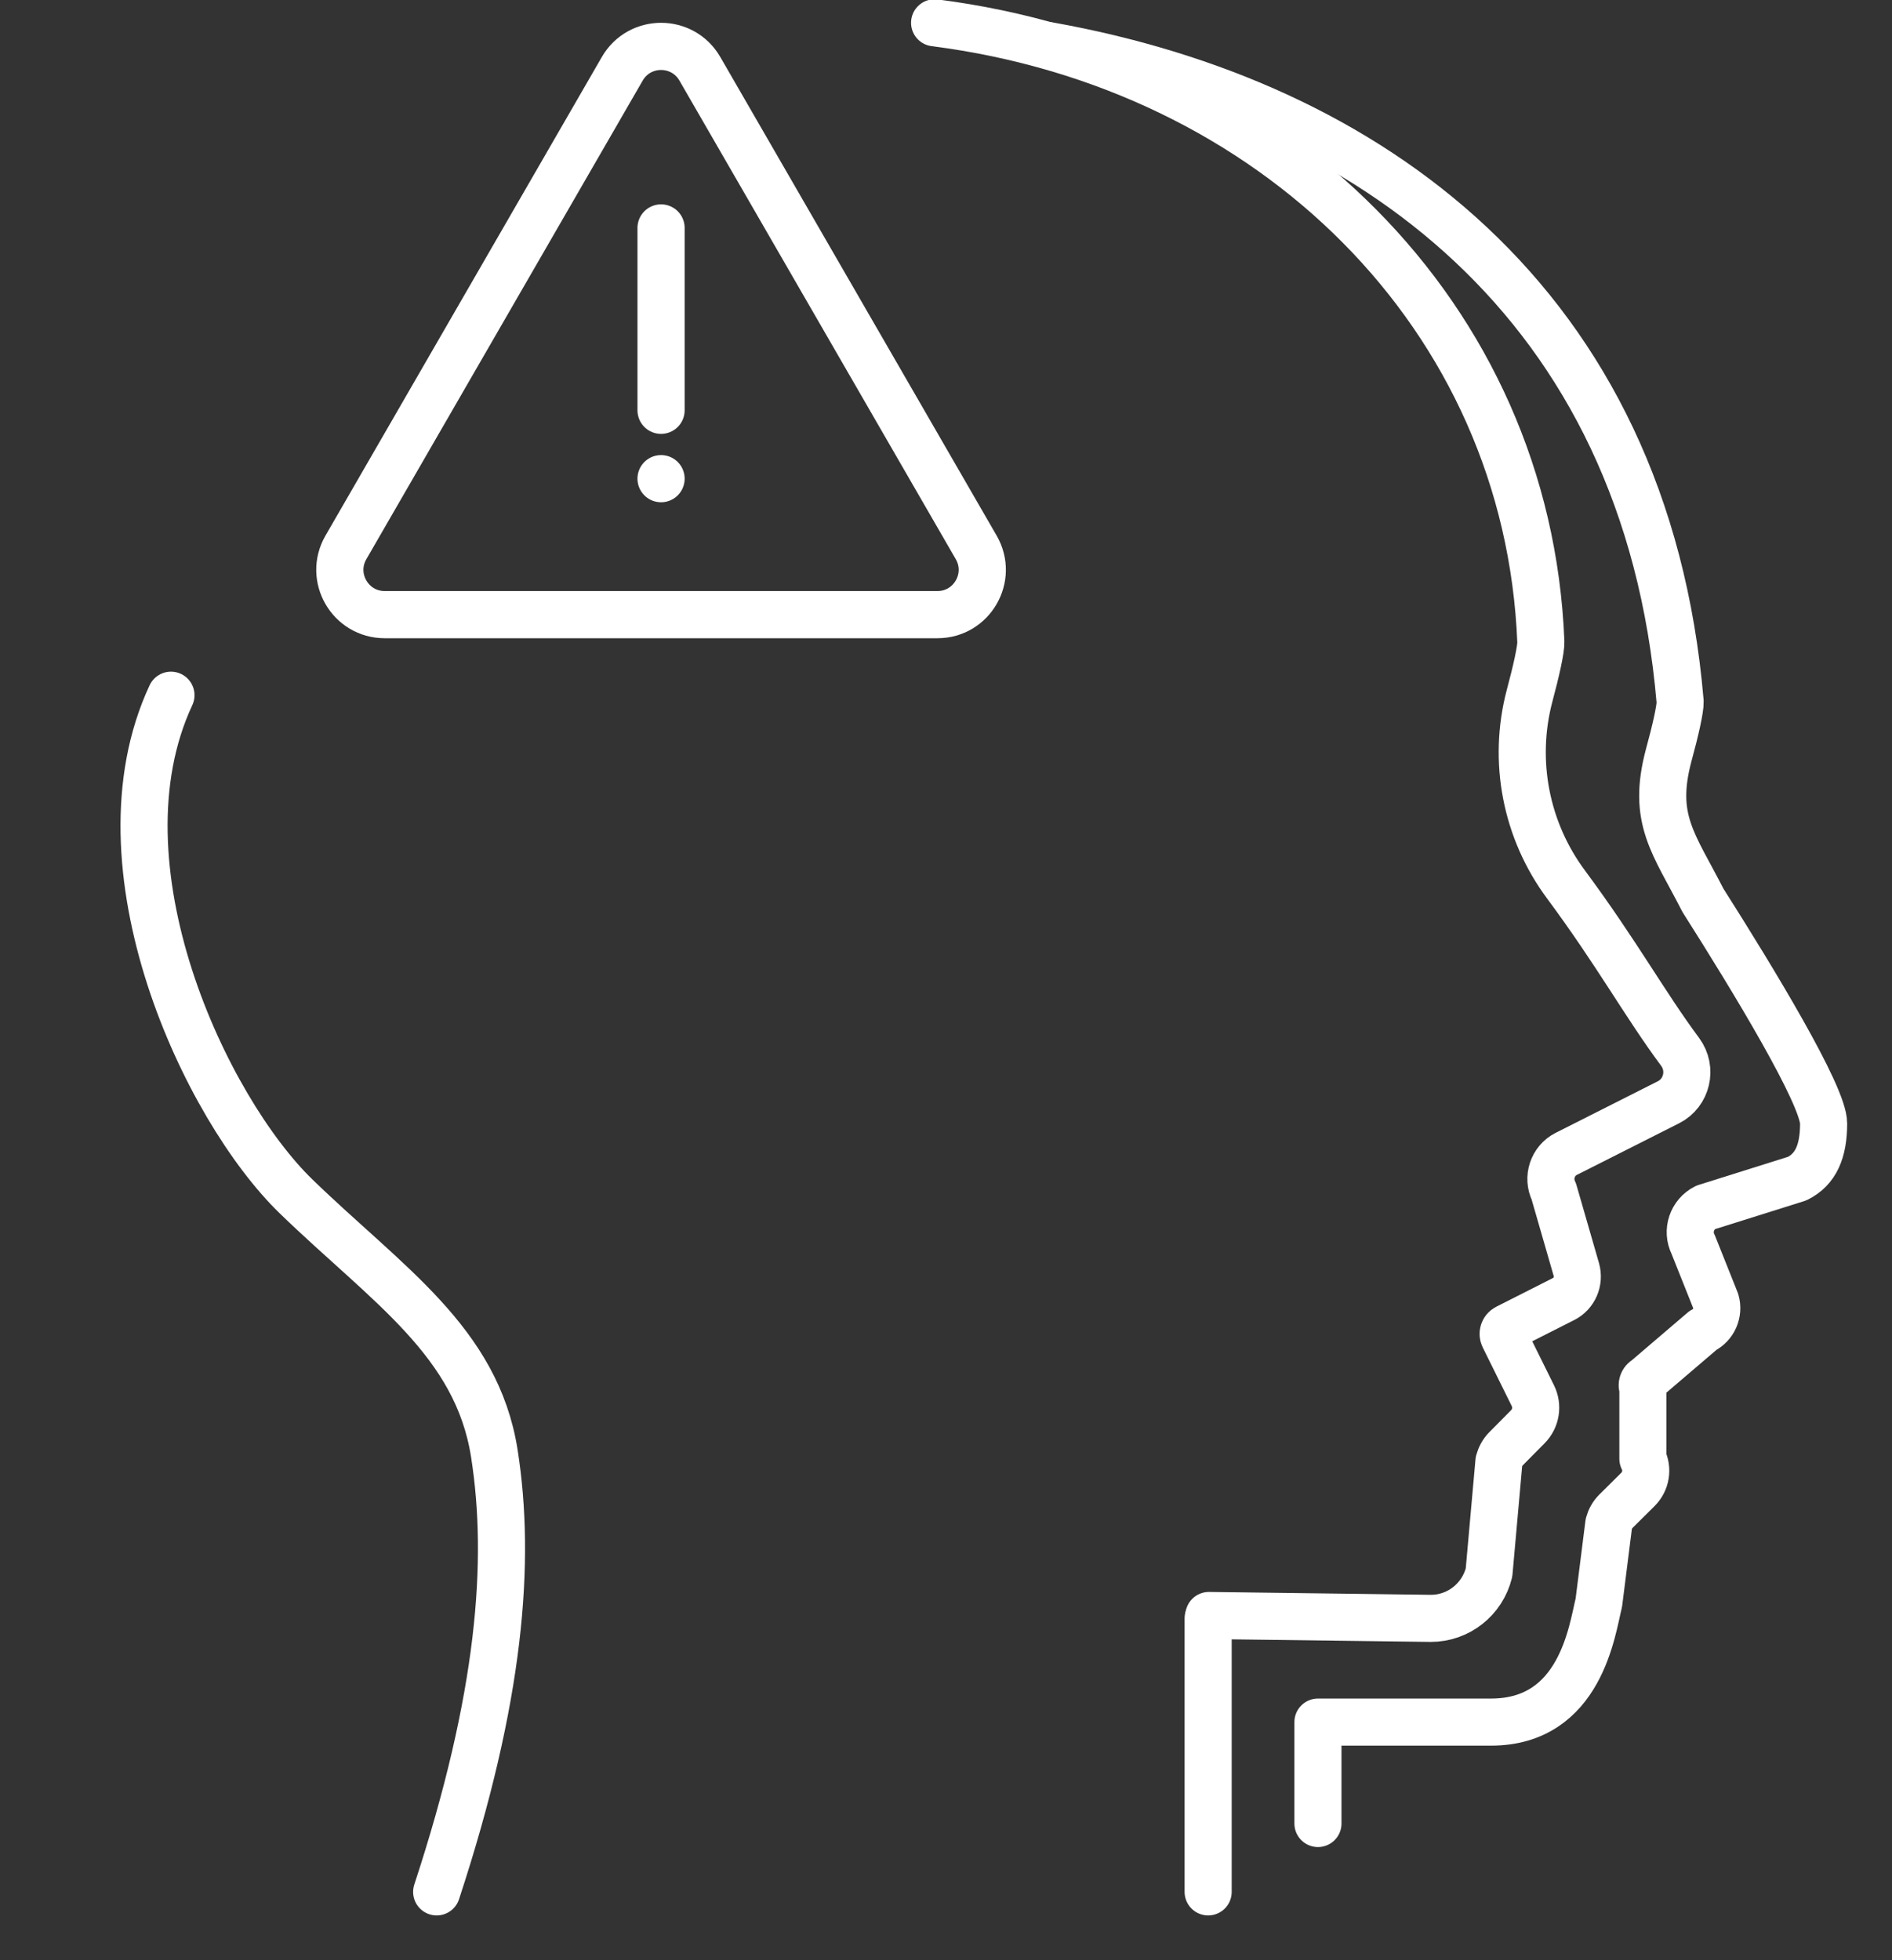
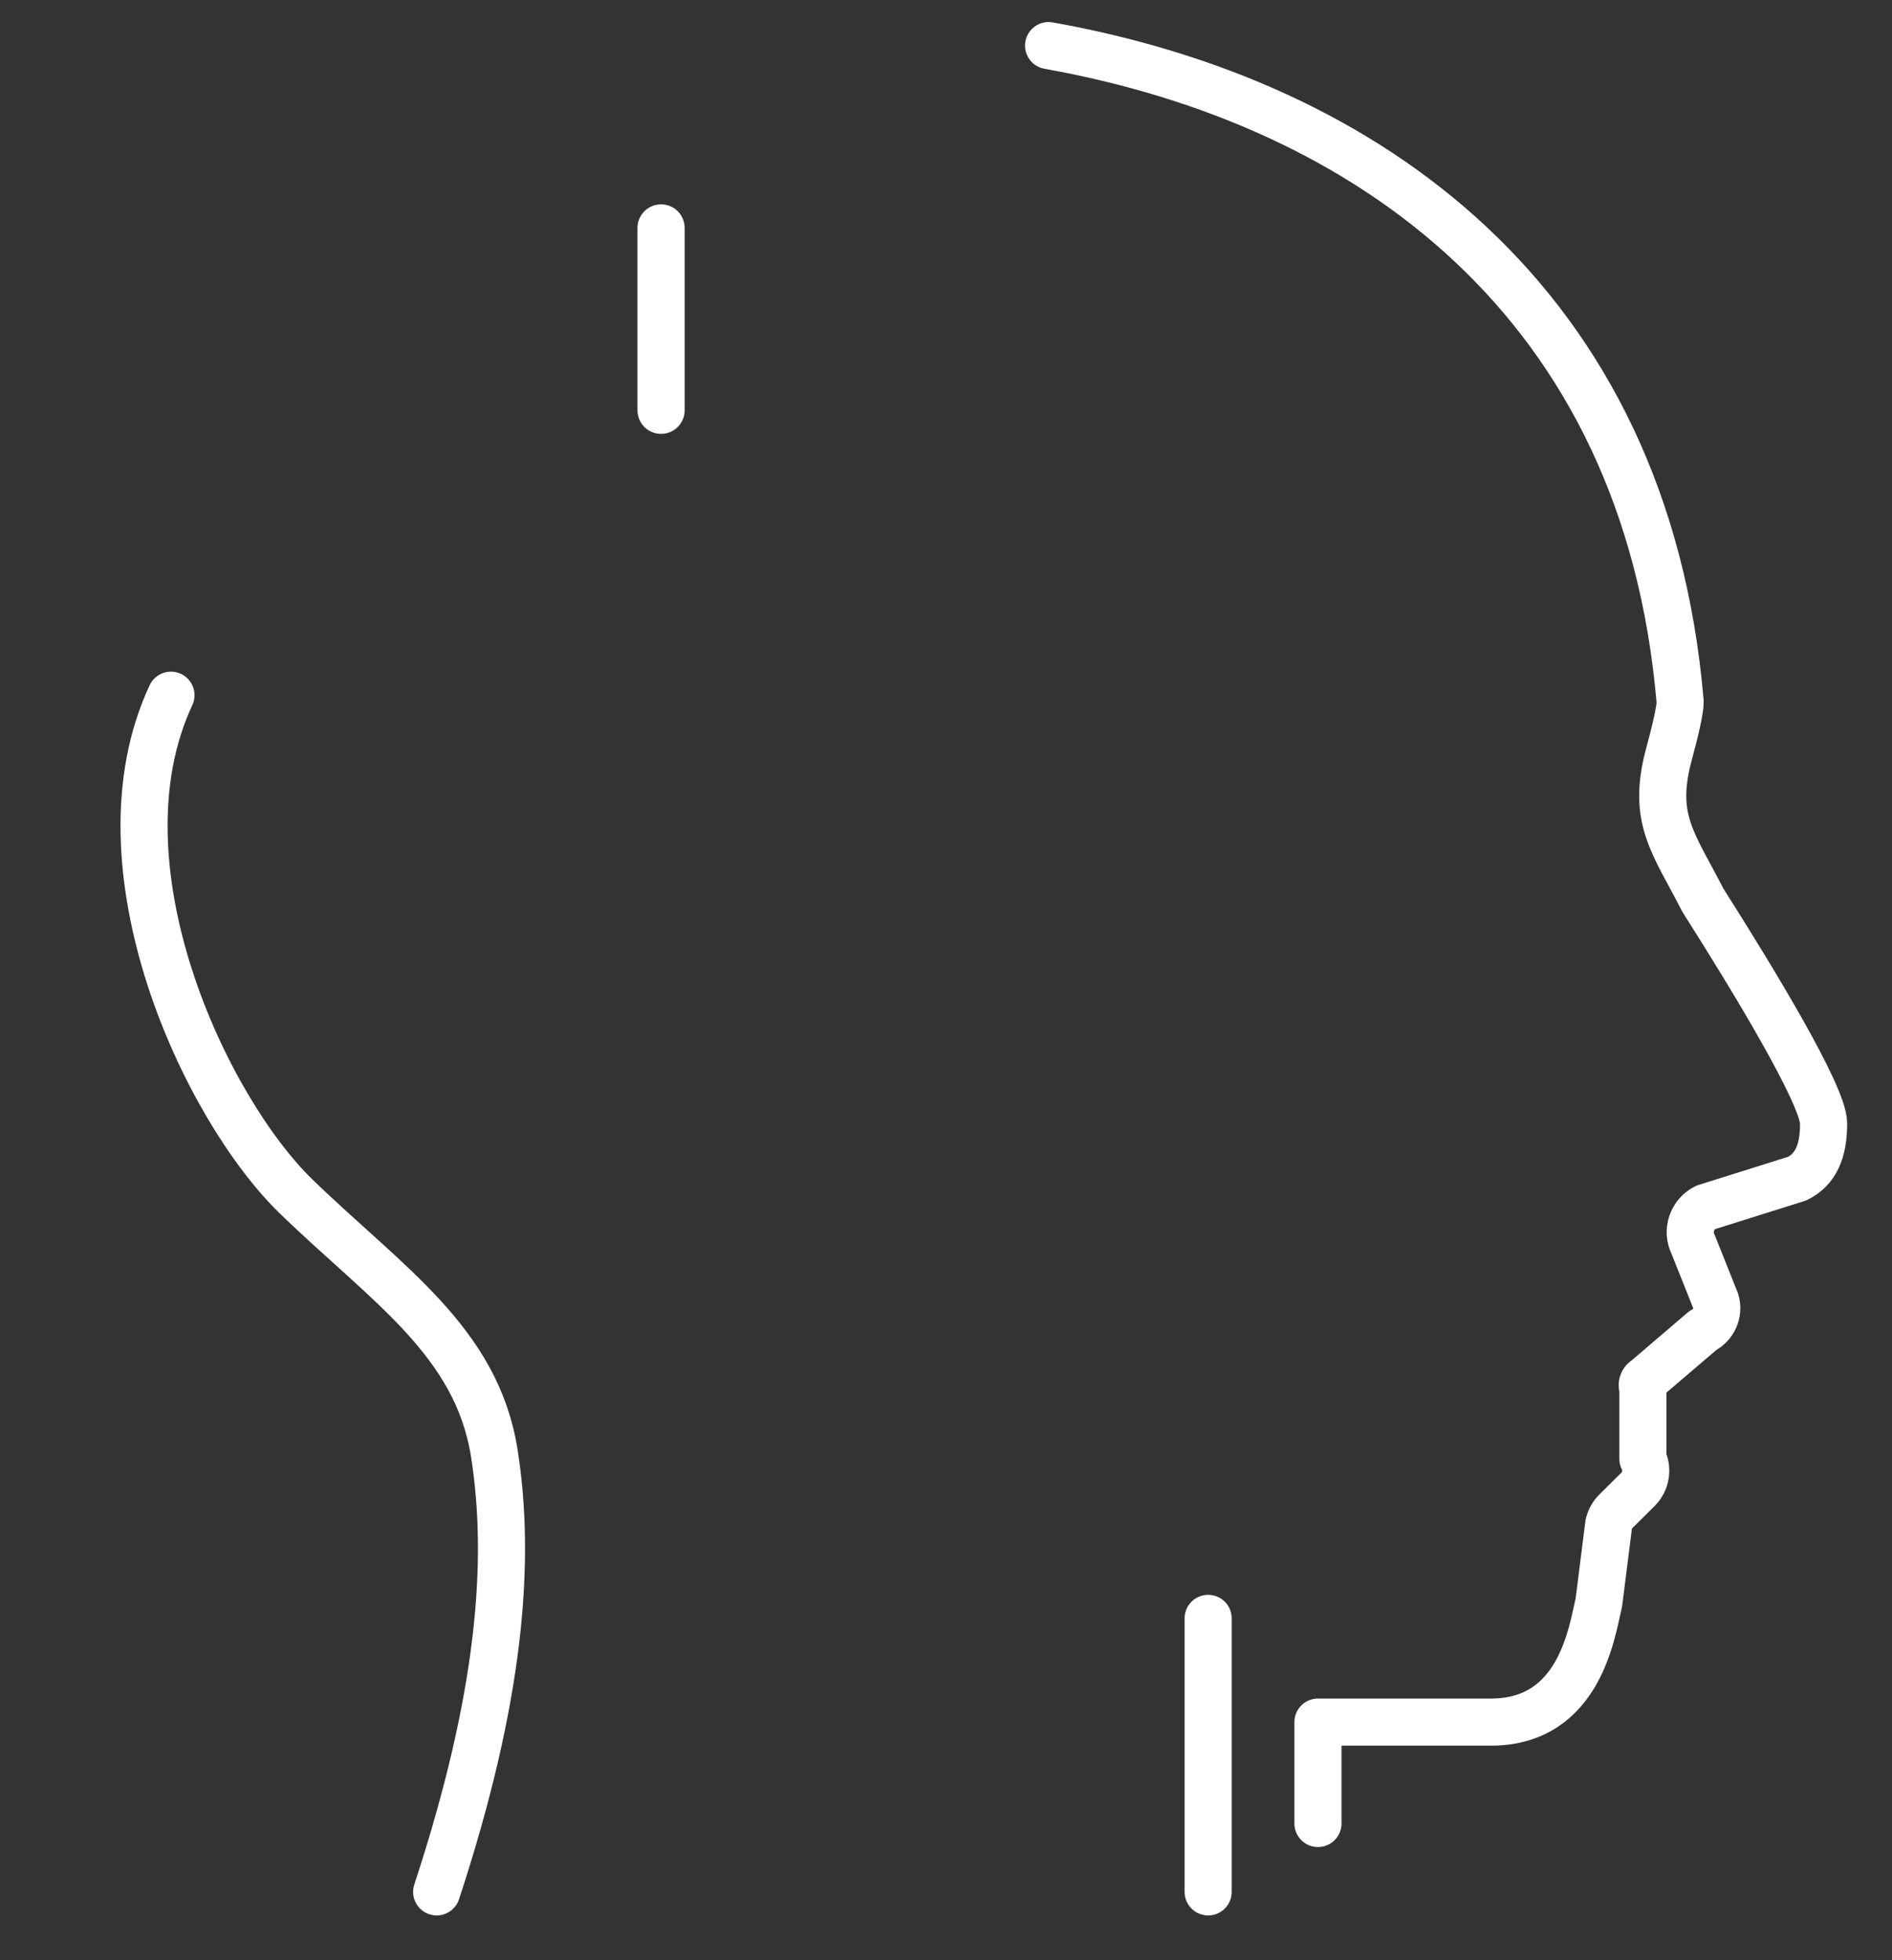
<svg xmlns="http://www.w3.org/2000/svg" width="83" height="86" viewBox="0 0 83 86" fill="none">
  <rect x="0" y="0" width="83" height="86" fill="#333333" stroke="none" />
  <g clip-path="url(#clip0_2965_765)">
-     <path d="M53.033 70.874L62.771 71C63.977 71 65.029 70.171 65.322 68.989L65.757 64.113C65.812 63.906 65.916 63.715 66.066 63.561L67.027 62.59C67.383 62.23 67.47 61.684 67.245 61.23L65.971 58.653C65.899 58.505 65.958 58.325 66.104 58.251L68.592 56.991C69.063 56.755 69.298 56.207 69.152 55.695L68.163 52.268C67.867 51.666 68.108 50.929 68.704 50.625L73.194 48.358C74.008 47.947 74.254 46.891 73.707 46.15C72.15 44.053 70.937 41.823 68.7 38.805C66.94 36.438 66.346 33.392 67.099 30.532C67.392 29.44 67.606 28.485 67.595 28.159C67.027 13.859 55.832 2.894 41 1" stroke="white" stroke-width="2.066" stroke-linecap="round" stroke-linejoin="round" />
    <path d="M19.156 83C21.956 74.485 22.43 68.492 21.685 63.758C20.912 58.848 16.985 56.358 13 52.5C9.015 48.642 4 38 7.5 30.5" stroke="white" stroke-width="2.066" stroke-linecap="round" stroke-linejoin="round" />
    <path d="M53 71V83" stroke="white" stroke-width="2.066" stroke-linecap="round" stroke-linejoin="round" />
    <path d="M57.817 80V75.551H65.409C69.353 75.551 69.845 71.482 70.139 70.314L70.576 66.848C70.631 66.643 70.736 66.455 70.887 66.302L71.853 65.344C72.211 64.988 72.298 64.449 72.072 64V60.903C72 60.757 72.06 60.579 72.207 60.505L74.707 58.368C75.18 58.135 75.417 57.593 75.27 57.087L74.276 54.595C73.978 54.001 74.221 53.273 74.82 52.972L78.84 51.708C79.659 51.302 80 50.511 80 49.288C80 48.064 76.931 43 74.707 39.5C73.431 37 72.45 35.949 73.206 33.124C73.501 32.045 73.716 31.101 73.705 30.779C72.207 13.213 60 4.5 46 2" stroke="white" stroke-width="2.066" stroke-linecap="round" stroke-linejoin="round" />
    <path d="M29 10L29 18" stroke="white" stroke-width="2.07" stroke-linecap="round" stroke-linejoin="round" />
-     <path d="M29 21L29 21" stroke="white" stroke-width="2.07" stroke-linecap="round" stroke-linejoin="round" />
-     <path d="M27.298 3.018C28.055 1.708 29.945 1.708 30.702 3.018L42.826 24.017C43.582 25.328 42.637 26.965 41.124 26.965H16.876C15.363 26.965 14.418 25.328 15.174 24.017L27.298 3.018Z" stroke="white" stroke-width="2.07" />
  </g>
  <defs>
    <clipPath id="clip0_2965_765">
      <rect width="83" height="86" fill="white" transform="matrix(-1 0 0 1 83 0)" />
    </clipPath>
  </defs>
</svg>